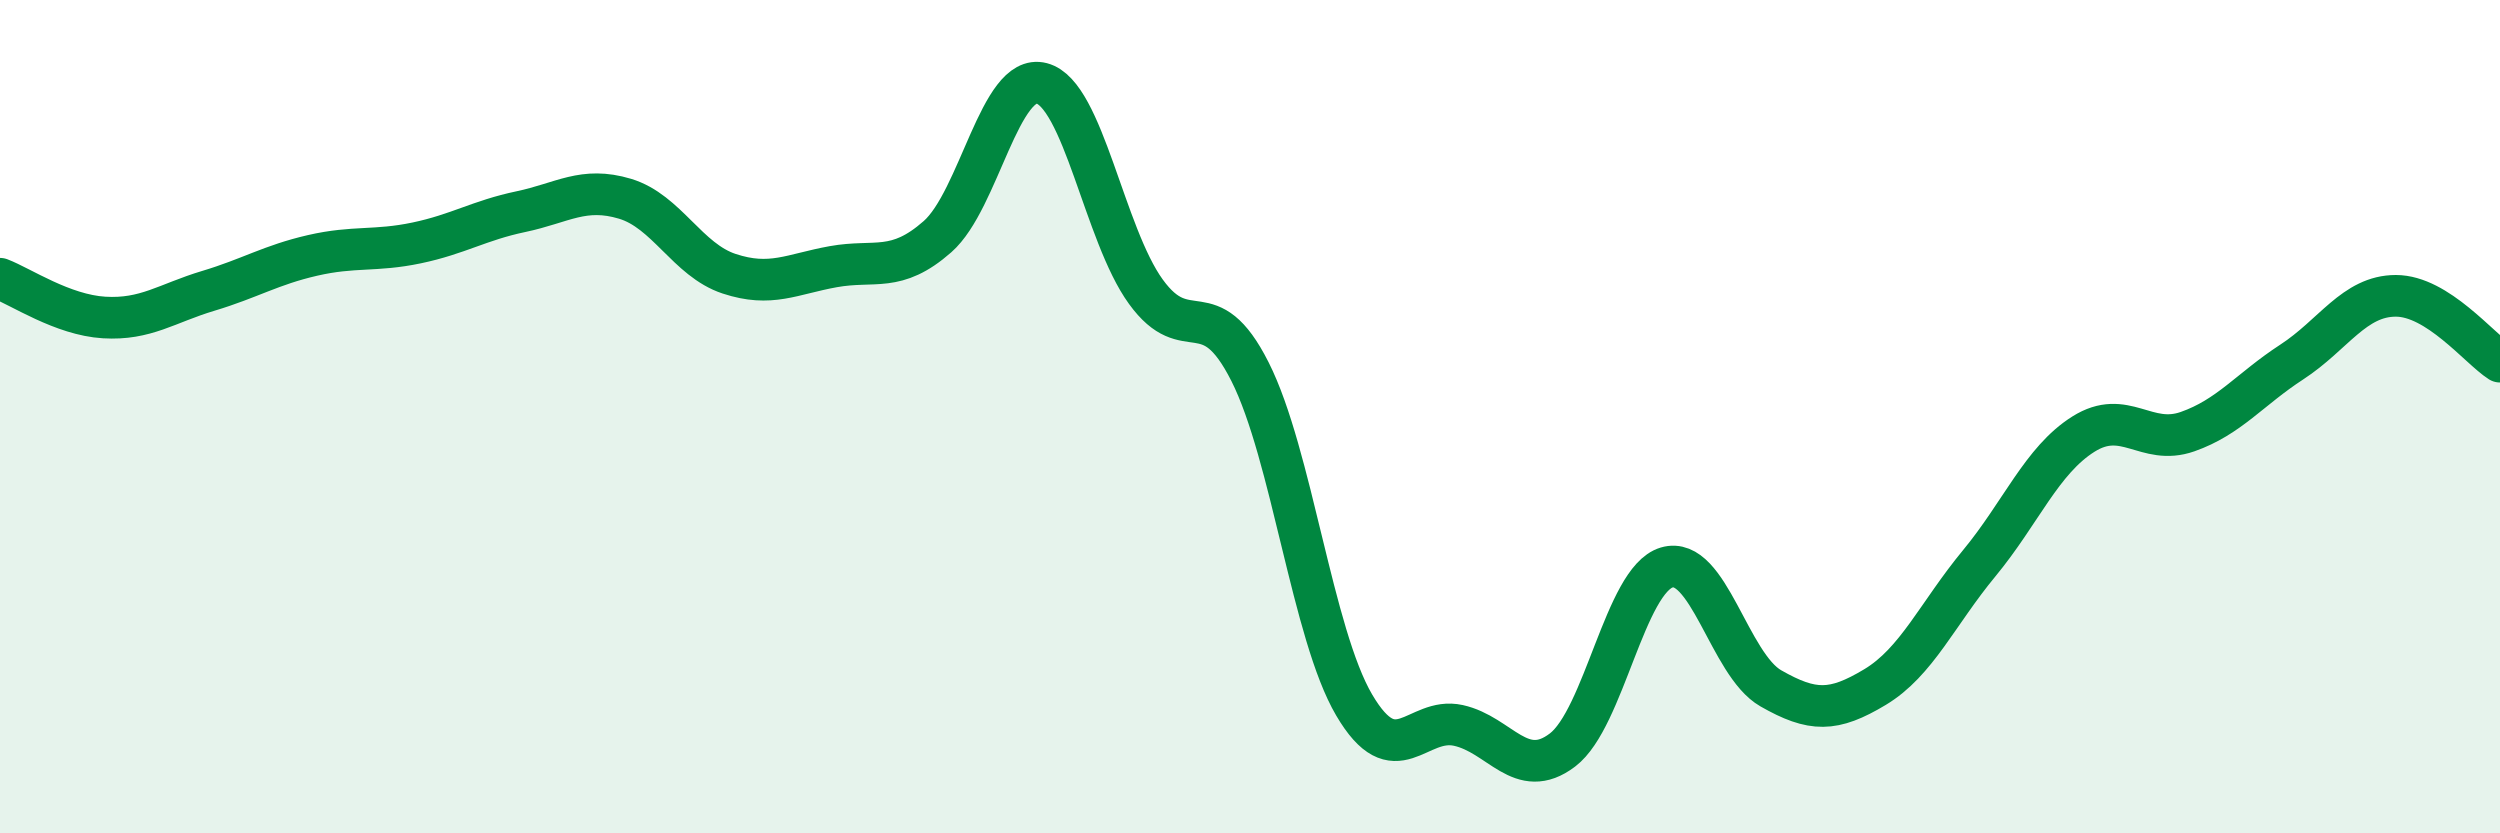
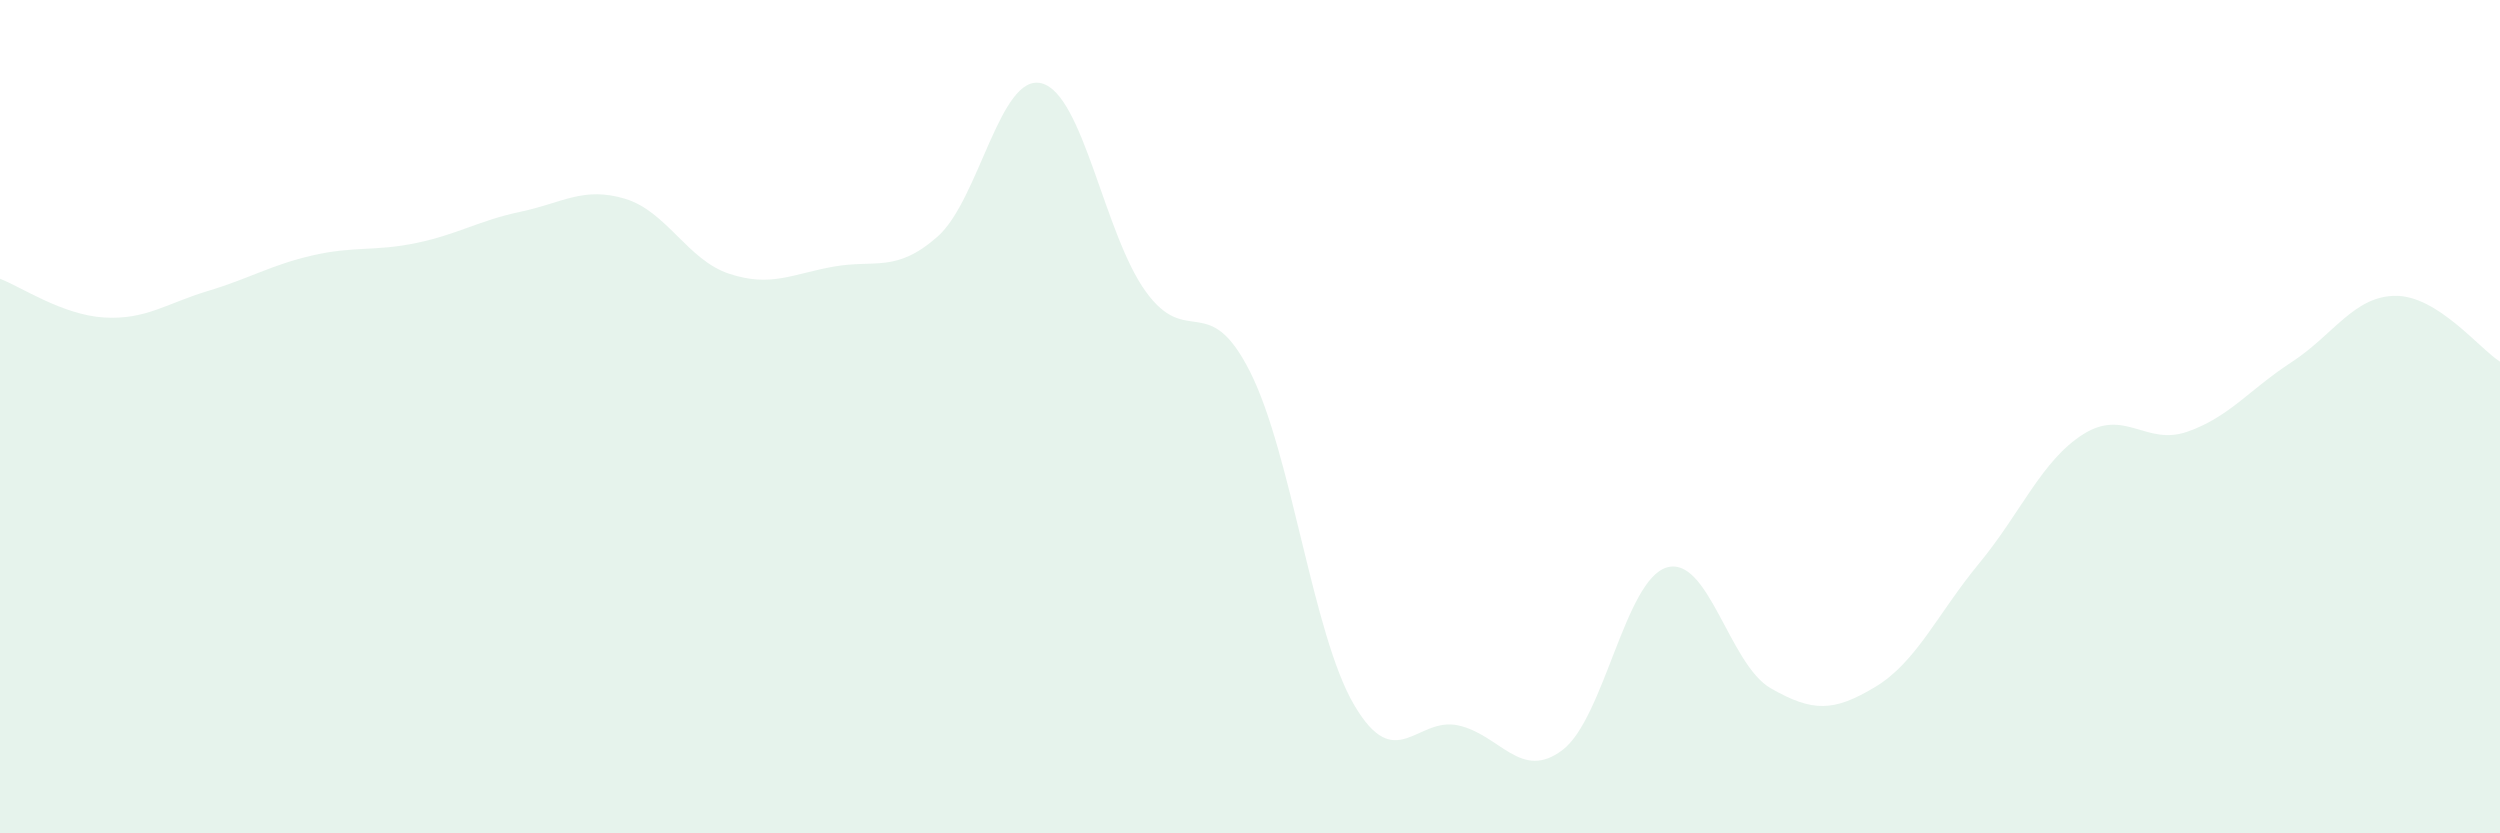
<svg xmlns="http://www.w3.org/2000/svg" width="60" height="20" viewBox="0 0 60 20">
  <path d="M 0,6.69 C 0.5,6.88 1.5,7.56 2.5,7.62 C 3.5,7.68 4,7.28 5,6.98 C 6,6.68 6.5,6.36 7.5,6.13 C 8.5,5.9 9,6.04 10,5.83 C 11,5.62 11.5,5.29 12.5,5.08 C 13.5,4.87 14,4.47 15,4.77 C 16,5.07 16.5,6.24 17.5,6.57 C 18.5,6.9 19,6.58 20,6.4 C 21,6.22 21.5,6.56 22.5,5.68 C 23.5,4.8 24,1.74 25,2 C 26,2.26 26.5,5.62 27.5,7 C 28.5,8.38 29,6.94 30,8.92 C 31,10.9 31.5,15.22 32.5,16.92 C 33.5,18.62 34,17.19 35,17.41 C 36,17.63 36.5,18.76 37.5,18 C 38.5,17.24 39,13.92 40,13.62 C 41,13.32 41.5,15.95 42.5,16.52 C 43.5,17.09 44,17.09 45,16.49 C 46,15.89 46.5,14.73 47.5,13.52 C 48.5,12.31 49,11.05 50,10.42 C 51,9.79 51.5,10.71 52.5,10.36 C 53.5,10.01 54,9.34 55,8.69 C 56,8.04 56.5,7.1 57.5,7.1 C 58.5,7.1 59.5,8.36 60,8.68L60 20L0 20Z" fill="#008740" opacity="0.1" stroke-linecap="round" stroke-linejoin="round" />
-   <path d="M 0,6.69 C 0.5,6.88 1.5,7.56 2.5,7.62 C 3.5,7.68 4,7.28 5,6.98 C 6,6.68 6.5,6.36 7.5,6.13 C 8.5,5.9 9,6.04 10,5.83 C 11,5.62 11.5,5.29 12.5,5.08 C 13.5,4.87 14,4.47 15,4.77 C 16,5.07 16.5,6.24 17.5,6.57 C 18.5,6.9 19,6.58 20,6.4 C 21,6.22 21.5,6.56 22.5,5.68 C 23.5,4.8 24,1.74 25,2 C 26,2.26 26.5,5.62 27.5,7 C 28.5,8.38 29,6.94 30,8.92 C 31,10.9 31.5,15.22 32.5,16.92 C 33.5,18.62 34,17.19 35,17.41 C 36,17.63 36.5,18.76 37.5,18 C 38.5,17.24 39,13.92 40,13.62 C 41,13.32 41.5,15.95 42.5,16.52 C 43.5,17.09 44,17.09 45,16.49 C 46,15.89 46.5,14.73 47.5,13.52 C 48.5,12.31 49,11.05 50,10.42 C 51,9.79 51.5,10.71 52.5,10.36 C 53.5,10.01 54,9.34 55,8.69 C 56,8.04 56.5,7.1 57.5,7.1 C 58.5,7.1 59.5,8.36 60,8.68" stroke="#008740" stroke-width="1" fill="none" stroke-linecap="round" stroke-linejoin="round" />
</svg>